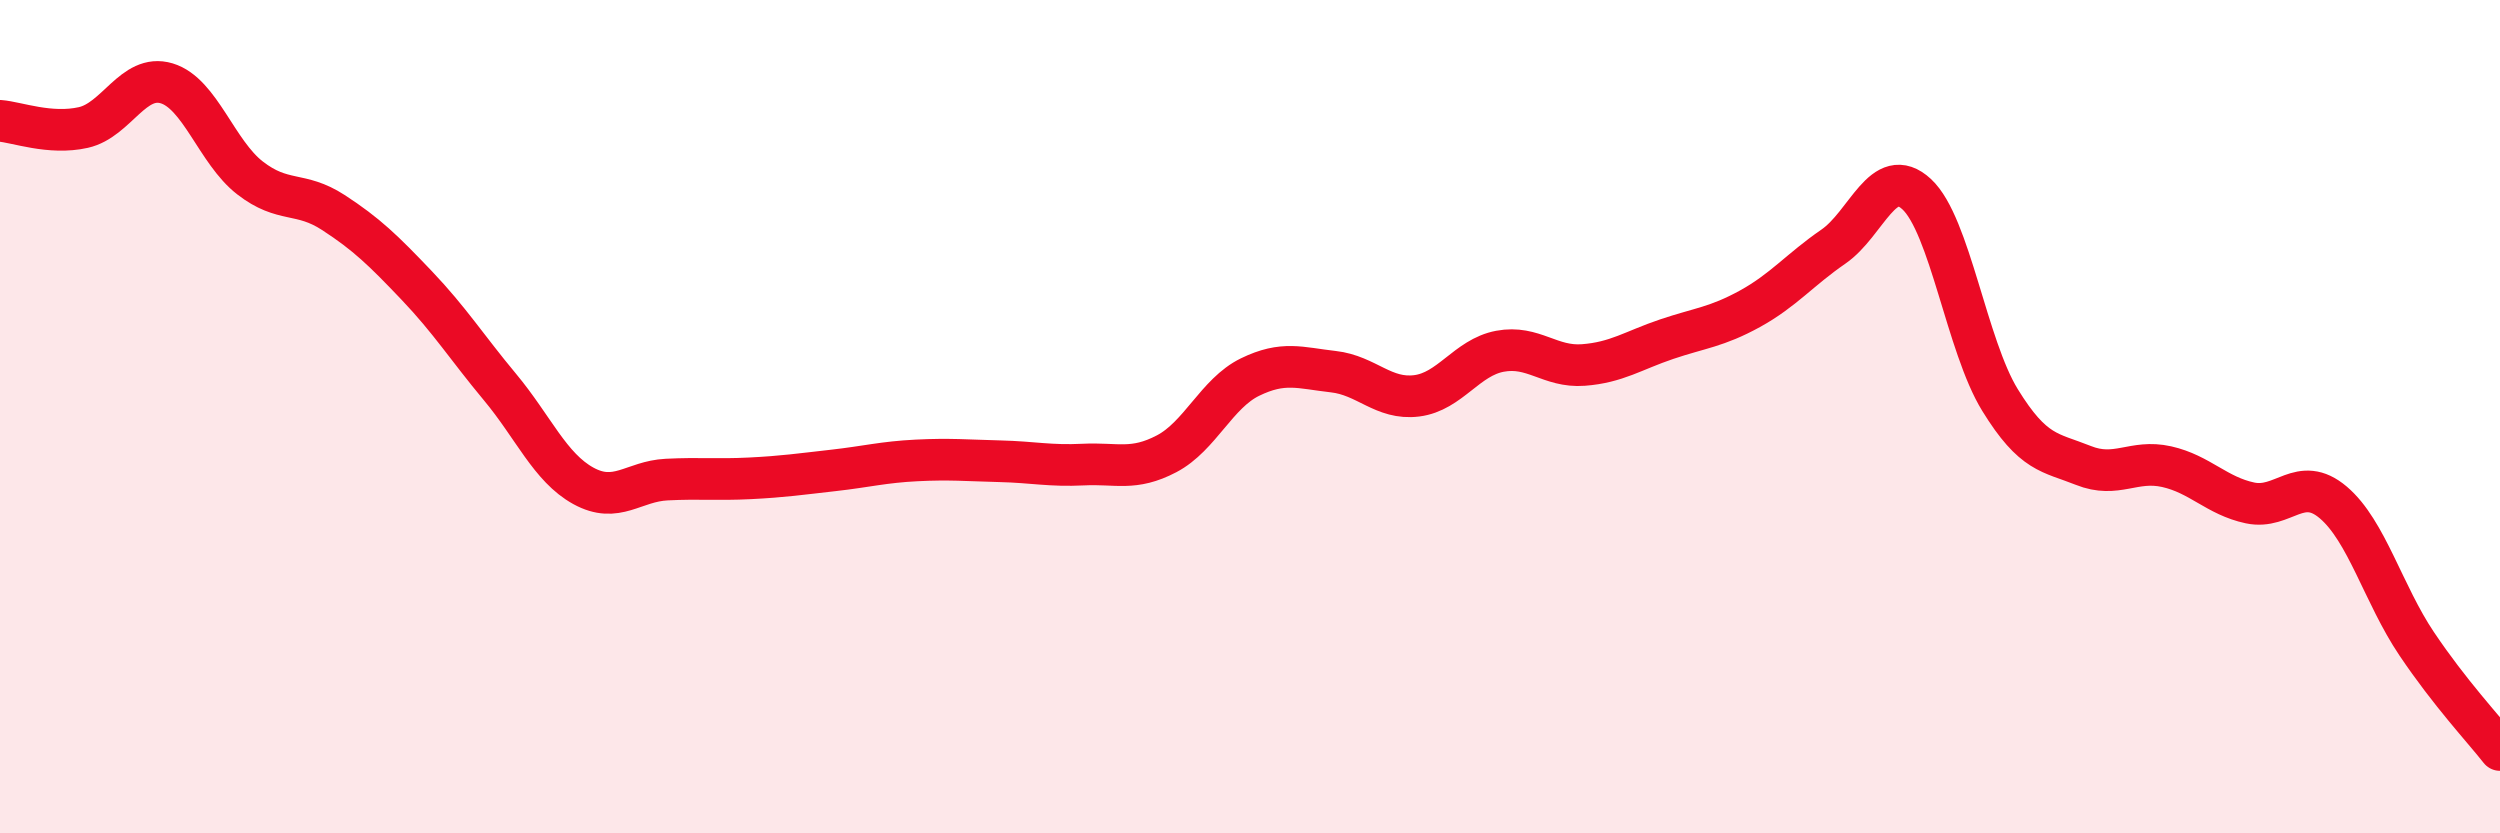
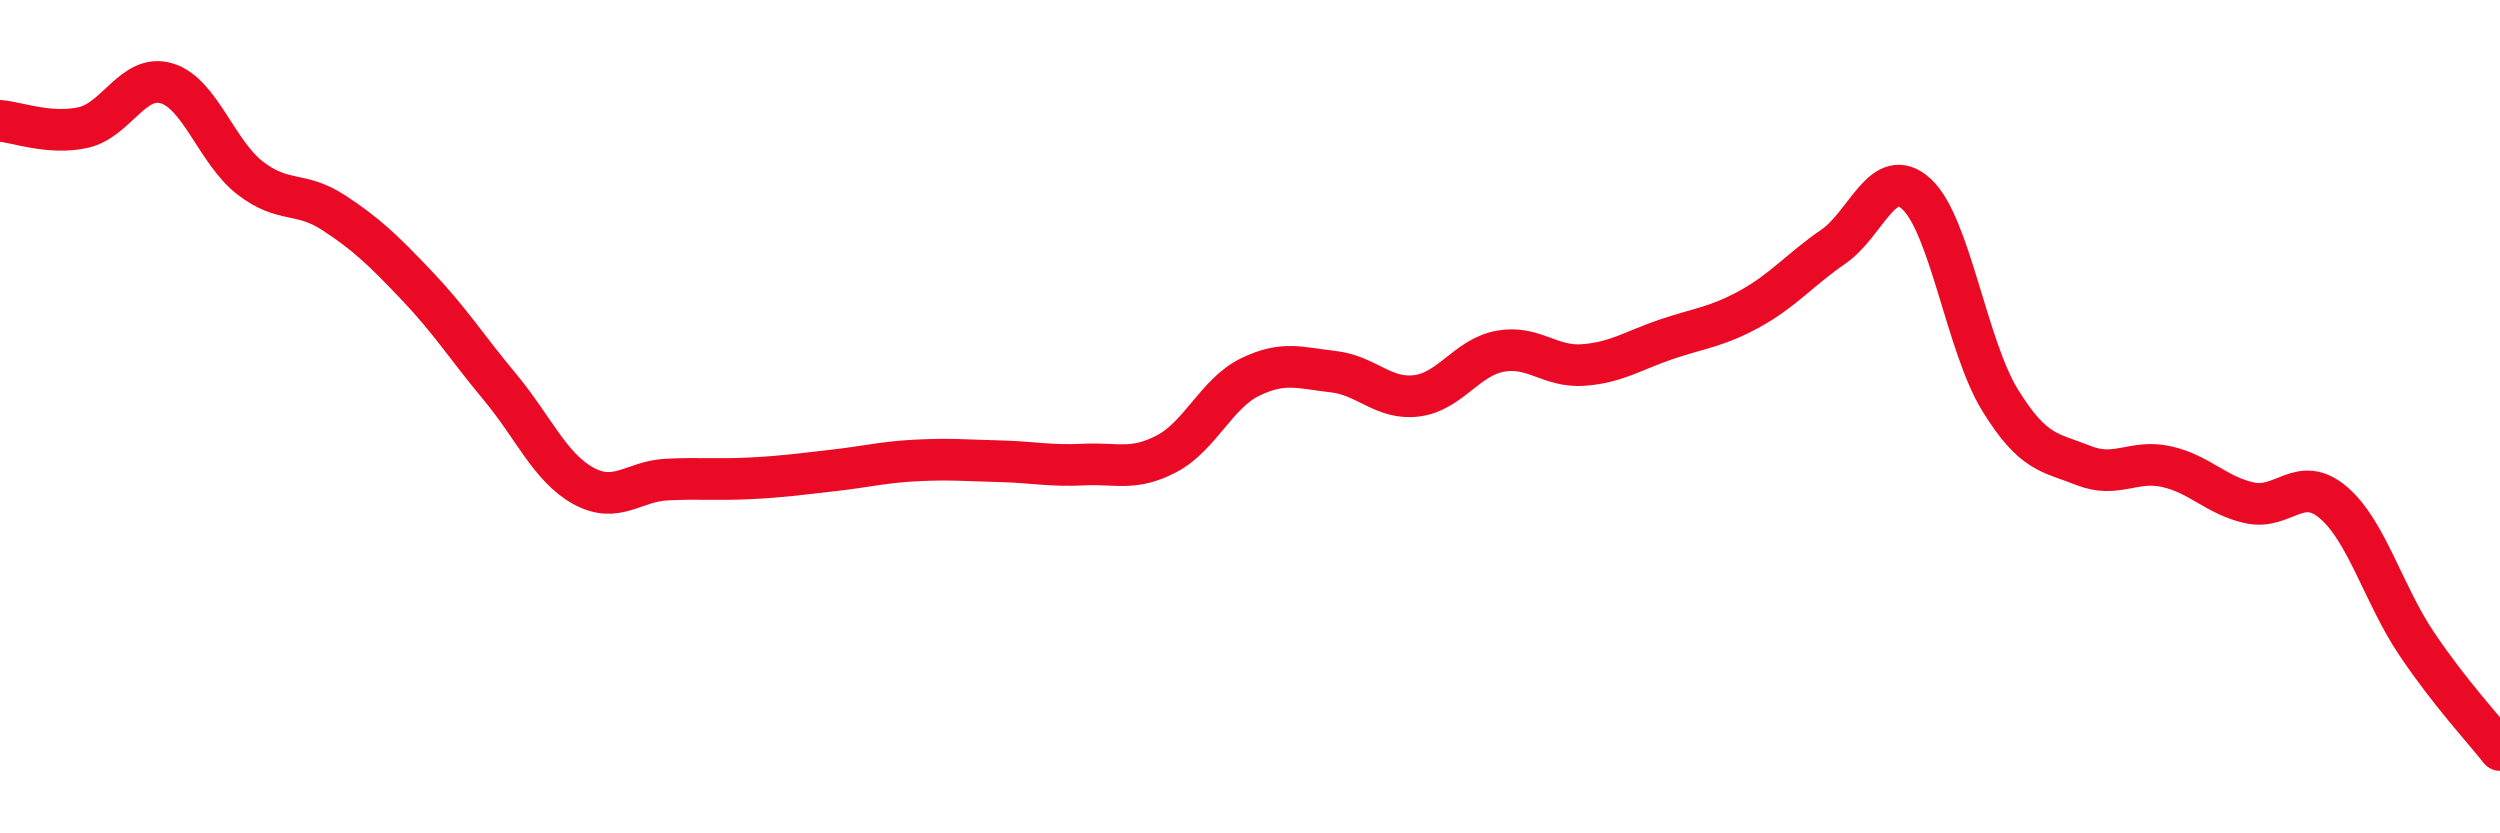
<svg xmlns="http://www.w3.org/2000/svg" width="60" height="20" viewBox="0 0 60 20">
-   <path d="M 0,2.9 C 0.4,2.93 1.2,3.24 2,3.06 C 2.8,2.88 3.2,1.76 4,2 C 4.8,2.24 5.2,3.65 6,4.27 C 6.8,4.89 7.2,4.58 8,5.1 C 8.8,5.62 9.2,6.01 10,6.85 C 10.8,7.69 11.2,8.33 12,9.29 C 12.8,10.25 13.2,11.22 14,11.66 C 14.8,12.1 15.2,11.55 16,11.51 C 16.8,11.47 17.2,11.52 18,11.48 C 18.8,11.44 19.2,11.38 20,11.29 C 20.8,11.2 21.2,11.09 22,11.05 C 22.8,11.01 23.2,11.05 24,11.07 C 24.8,11.09 25.2,11.19 26,11.15 C 26.8,11.11 27.2,11.31 28,10.89 C 28.8,10.47 29.2,9.44 30,9.05 C 30.8,8.66 31.2,8.83 32,8.92 C 32.8,9.01 33.2,9.6 34,9.5 C 34.8,9.4 35.2,8.58 36,8.43 C 36.8,8.28 37.2,8.82 38,8.76 C 38.8,8.7 39.2,8.41 40,8.14 C 40.8,7.87 41.2,7.85 42,7.41 C 42.8,6.97 43.2,6.47 44,5.92 C 44.8,5.37 45.2,3.92 46,4.66 C 46.8,5.4 47.2,8.3 48,9.6 C 48.8,10.9 49.2,10.85 50,11.17 C 50.8,11.49 51.2,11.02 52,11.2 C 52.8,11.38 53.2,11.9 54,12.07 C 54.8,12.24 55.2,11.38 56,12.06 C 56.8,12.74 57.2,14.26 58,15.45 C 58.8,16.64 59.6,17.49 60,18L60 20L0 20Z" fill="#EB0A25" opacity="0.1" stroke-linecap="round" stroke-linejoin="round" />
  <path d="M 0,2.9 C 0.4,2.93 1.2,3.24 2,3.06 C 2.8,2.88 3.2,1.76 4,2 C 4.8,2.24 5.2,3.65 6,4.27 C 6.8,4.89 7.2,4.58 8,5.1 C 8.8,5.62 9.2,6.01 10,6.85 C 10.8,7.69 11.2,8.33 12,9.29 C 12.8,10.25 13.2,11.22 14,11.66 C 14.8,12.1 15.2,11.55 16,11.51 C 16.8,11.47 17.2,11.52 18,11.48 C 18.8,11.44 19.2,11.38 20,11.29 C 20.8,11.2 21.2,11.09 22,11.05 C 22.8,11.01 23.2,11.05 24,11.07 C 24.8,11.09 25.2,11.19 26,11.15 C 26.8,11.11 27.2,11.31 28,10.89 C 28.8,10.47 29.2,9.44 30,9.05 C 30.8,8.66 31.2,8.83 32,8.92 C 32.8,9.01 33.2,9.6 34,9.5 C 34.8,9.4 35.2,8.58 36,8.43 C 36.8,8.28 37.2,8.82 38,8.76 C 38.8,8.7 39.2,8.41 40,8.14 C 40.8,7.87 41.2,7.85 42,7.41 C 42.8,6.97 43.2,6.47 44,5.92 C 44.8,5.37 45.2,3.92 46,4.66 C 46.8,5.4 47.2,8.3 48,9.6 C 48.8,10.9 49.2,10.85 50,11.17 C 50.8,11.49 51.2,11.02 52,11.2 C 52.8,11.38 53.2,11.9 54,12.07 C 54.8,12.24 55.2,11.38 56,12.06 C 56.8,12.74 57.2,14.26 58,15.45 C 58.8,16.64 59.6,17.49 60,18" stroke="#EB0A25" stroke-width="1" fill="none" stroke-linecap="round" stroke-linejoin="round" />
</svg>